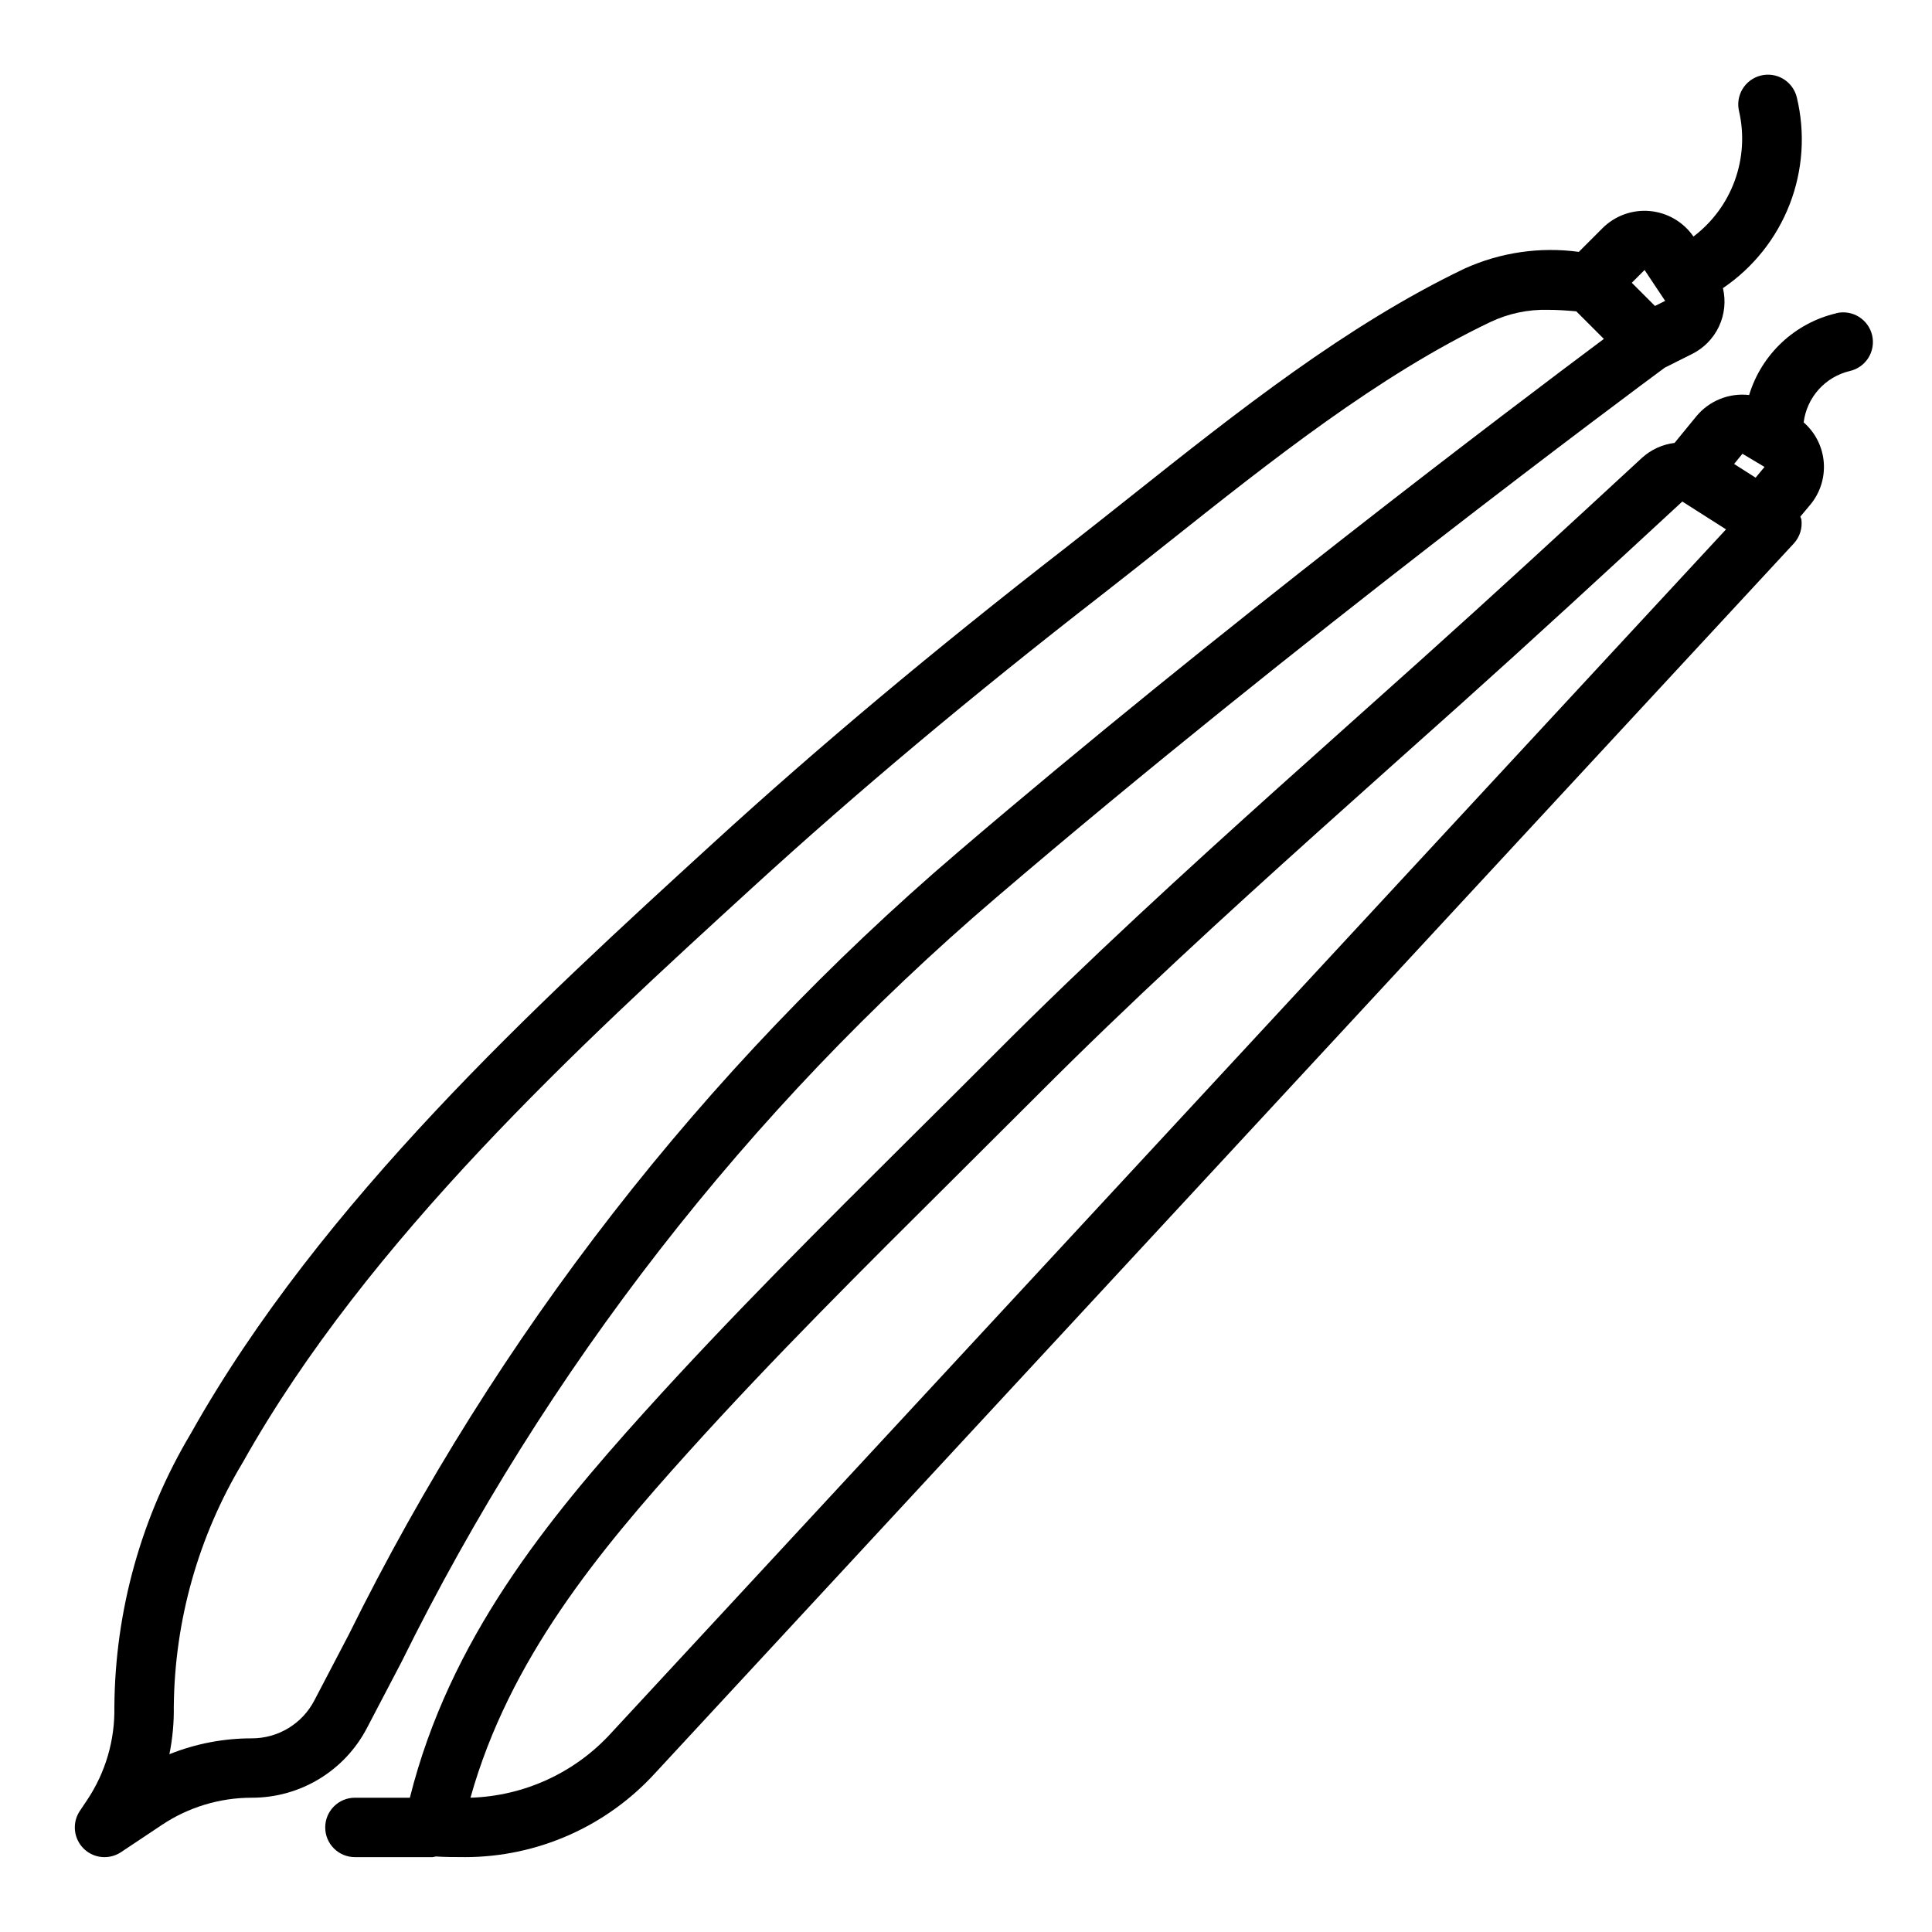
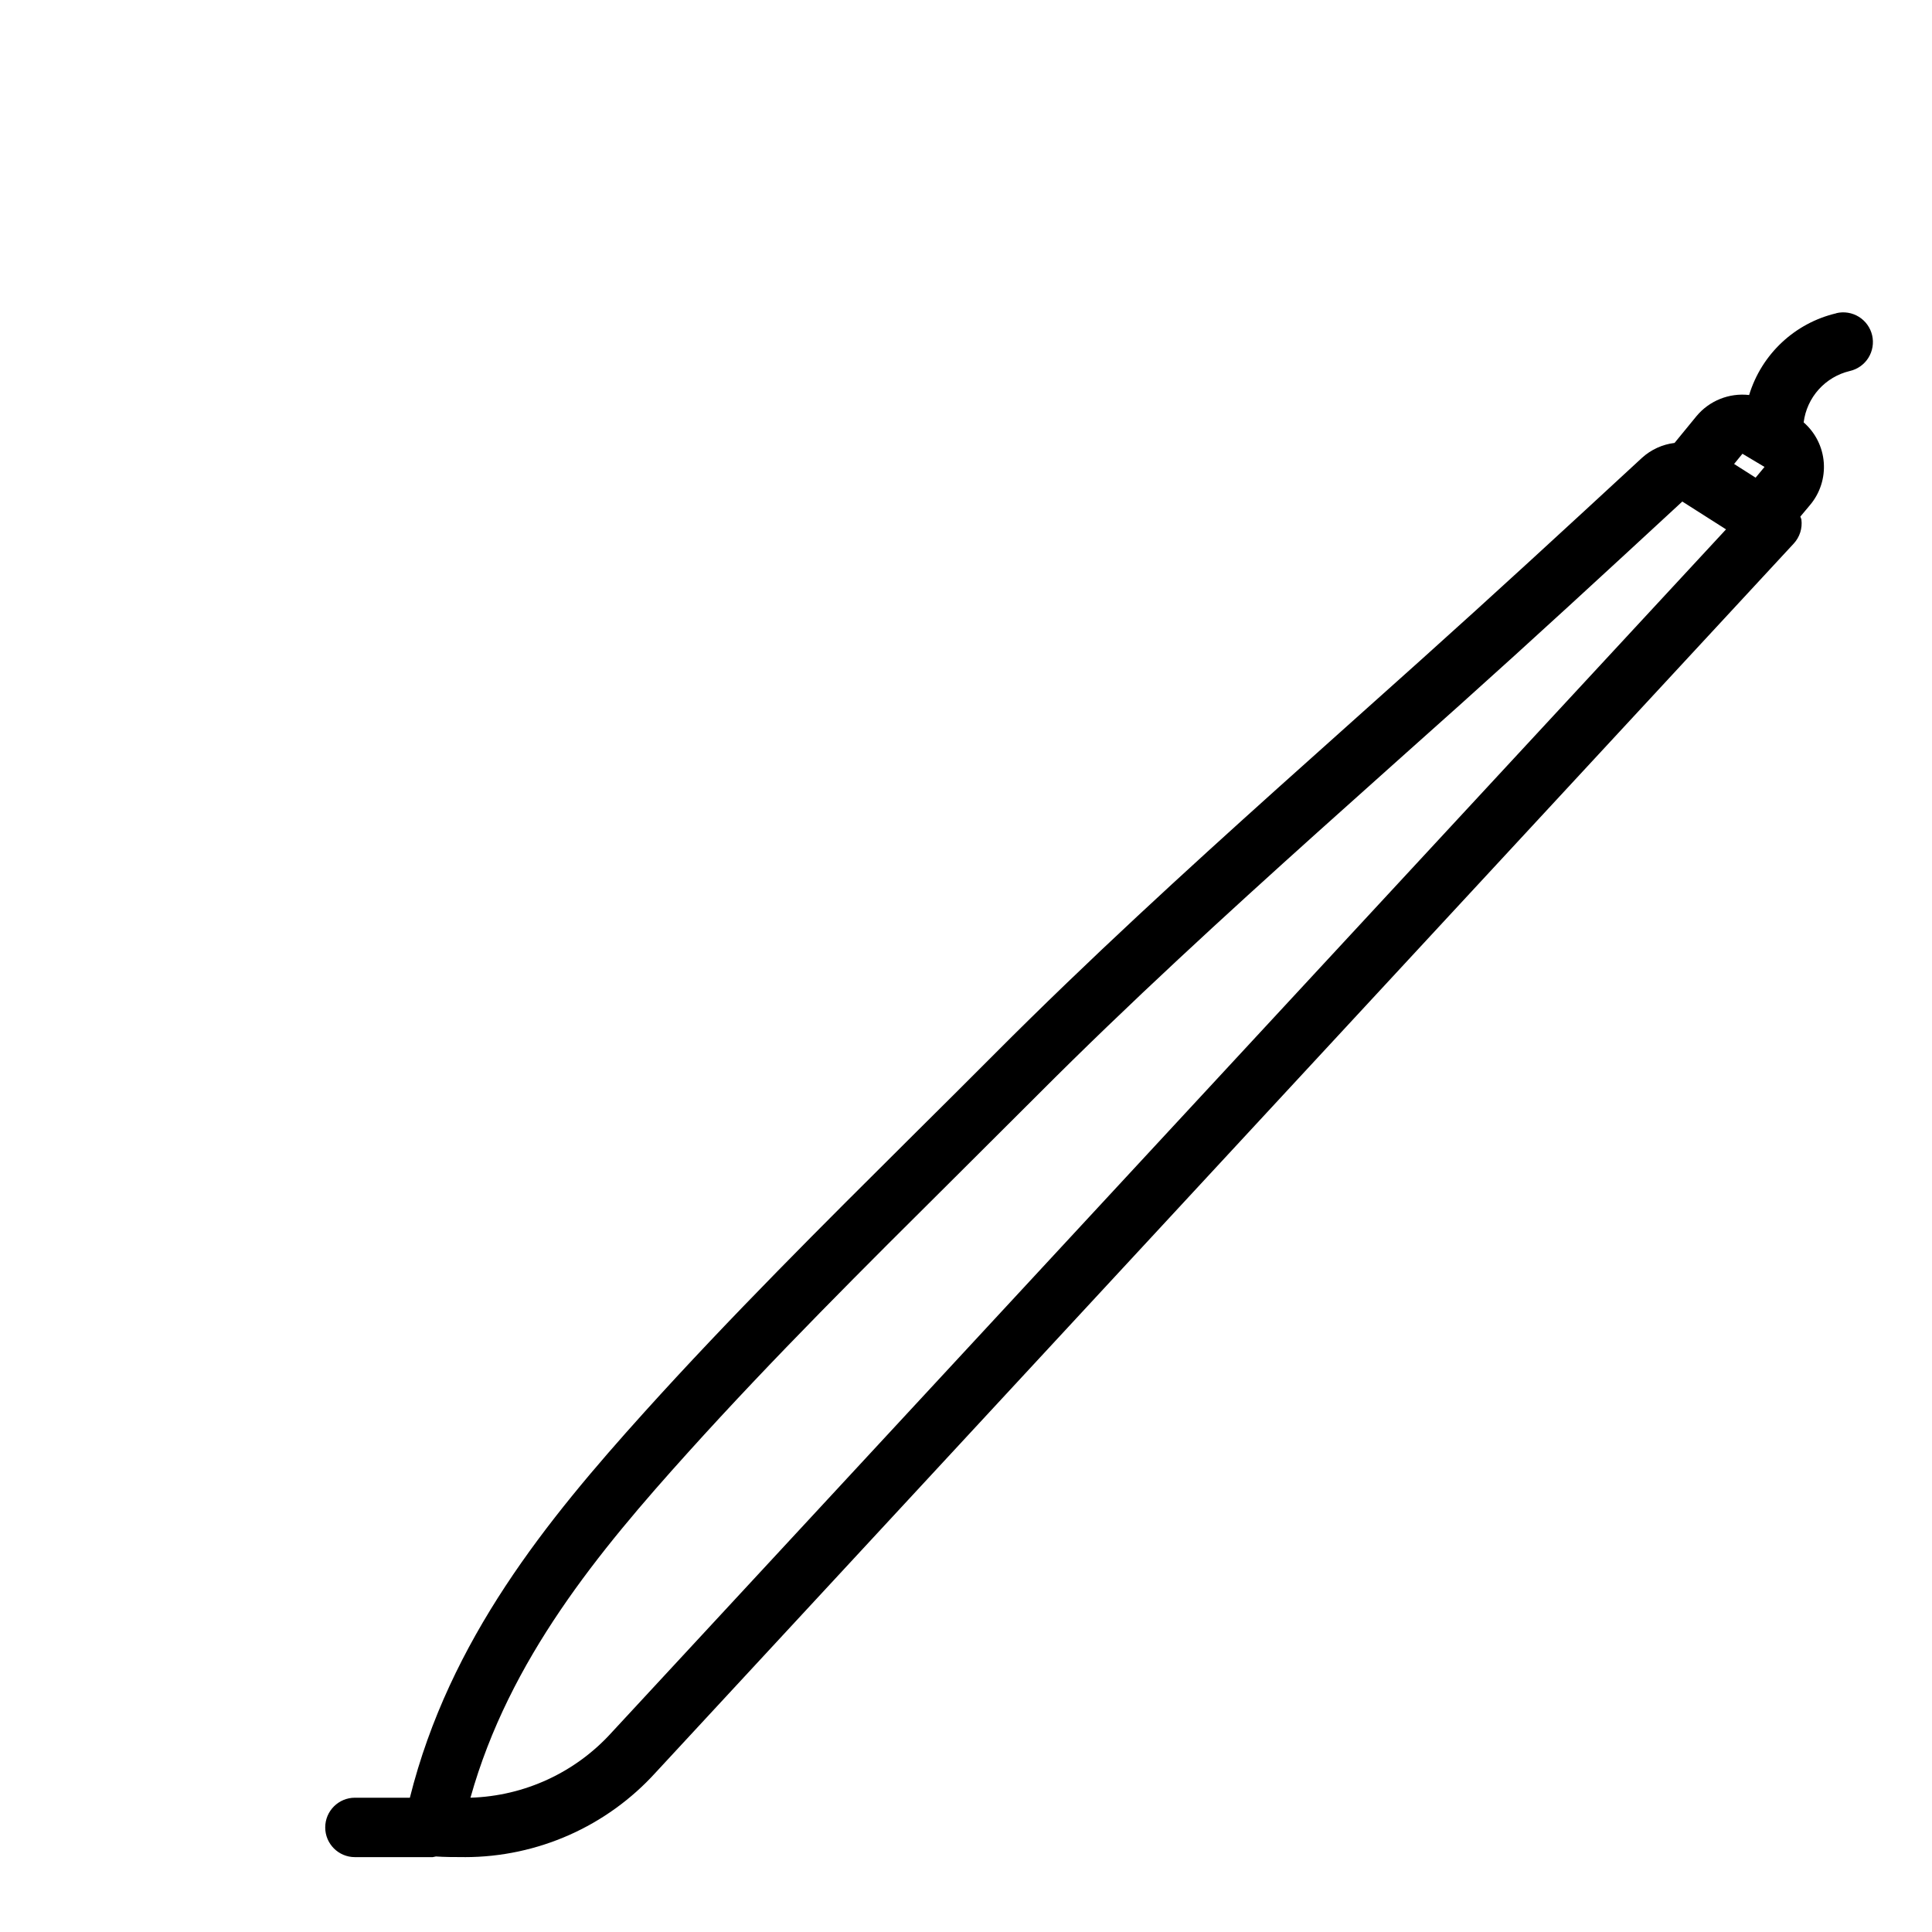
<svg xmlns="http://www.w3.org/2000/svg" fill="#000000" width="800px" height="800px" version="1.1" viewBox="144 144 512 512">
  <g>
-     <path d="m171.71 636.16c1.555 0 3.074-0.461 4.367-1.324l10.793-7.195c7.062-4.719 15.371-7.234 23.867-7.227 6.289 0.012 12.457-1.707 17.836-4.965 5.379-3.254 9.762-7.926 12.668-13.5l9.242-17.664v-0.004c38.207-77.336 91.699-146.12 157.25-202.19 79.438-67.992 169.91-135.09 177.45-140.66l7.156-3.582c3.156-1.551 5.691-4.125 7.191-7.301 1.5-3.18 1.875-6.773 1.066-10.191 8.02-5.434 14.191-13.184 17.691-22.219 3.5-9.031 4.156-18.918 1.887-28.336-0.496-2.039-1.785-3.793-3.578-4.879-1.797-1.086-3.949-1.41-5.984-0.898-2.035 0.508-3.781 1.809-4.856 3.613-1.07 1.805-1.379 3.957-0.855 5.988 1.367 6.094 0.949 12.453-1.199 18.316-2.148 5.863-5.941 10.98-10.922 14.746-2.648-3.848-6.867-6.32-11.52-6.754-4.648-0.43-9.25 1.223-12.562 4.519l-6.297 6.297c-10.273-1.395-20.734 0.125-30.188 4.387-31.293 14.957-60.324 37.984-88.395 60.285-5.934 4.723-11.809 9.367-17.562 13.855-34.883 27.094-65.434 52.695-93.402 78.273-46.219 42.254-103.77 94.852-138.27 156.32-13.105 21.938-20.109 46.98-20.277 72.535 0.164 8.75-2.352 17.34-7.211 24.613l-1.945 2.906c-1.613 2.414-1.762 5.523-0.391 8.082 1.367 2.562 4.035 4.16 6.941 4.16zm411.56-415.44 2.016 3.016-2.699 1.348-6.148-6.144 3.394-3.387zm-393.21 375.41c0.234-22.758 6.539-45.043 18.266-64.551 33.258-59.262 89.742-110.91 135.13-152.41 27.656-25.285 57.883-50.625 92.434-77.461 5.809-4.519 11.715-9.203 17.695-13.957 27.387-21.75 55.703-44.25 85.379-58.41 4.758-2.258 9.98-3.367 15.246-3.234 2.312 0 4.793 0.148 7.519 0.395l7.312 7.312c-23.906 17.855-101.93 76.746-171.55 136.33-67.117 57.398-121.9 127.81-161.03 206.98l-9.164 17.523c-1.578 3.027-3.957 5.566-6.879 7.332-2.918 1.77-6.269 2.703-9.684 2.699-7.481-0.008-14.898 1.418-21.844 4.203 0.852-4.195 1.242-8.469 1.164-12.746z" />
    <path d="m630.65 227.02c-11.012 2.586-19.816 10.84-23.113 21.664-5.301-0.605-10.555 1.504-13.965 5.613l-5.801 7.086v-0.004c-3.207 0.391-6.219 1.766-8.613 3.938-20.664 19.09-39.359 36.312-58.742 53.703l-16.504 14.773c-7.152 6.391-14.305 12.797-21.461 19.215-24.137 21.695-49.887 45.211-74.699 70.117-7.258 7.277-14.543 14.539-21.852 21.781-23.75 23.617-48.305 48.02-71.172 73.367-25.82 28.645-51.594 60.199-62.109 102.14h-14.562c-4.348 0-7.871 3.527-7.871 7.875 0 4.348 3.523 7.871 7.871 7.871h20.617c0.289-0.043 0.574-0.102 0.859-0.176 2.164 0.156 4.723 0.172 7.66 0.172v0.004c19.262-0.012 37.625-8.152 50.566-22.422l301.6-325.69c1.586-1.711 2.328-4.039 2.031-6.352-0.039-0.285-0.219-0.504-0.285-0.789l2.574-3.078h0.004c2.644-3.141 3.949-7.195 3.633-11.293-0.316-4.094-2.231-7.902-5.328-10.598 0.406-3.246 1.797-6.289 3.981-8.723 2.188-2.43 5.062-4.137 8.246-4.891 2.043-0.465 3.816-1.723 4.926-3.496 1.109-1.777 1.469-3.922 0.996-5.961-0.477-2.039-1.742-3.805-3.523-4.91-1.781-1.102-3.926-1.449-5.965-0.965zm-20.891 39.613 1.859 1.109-2.363 2.844-5.699-3.629 2.211-2.707zm-303.63 336.46c-9.602 10.633-23.129 16.887-37.449 17.316 10.289-36.691 34.062-65.336 57.727-91.574 22.586-25.047 46.98-49.285 70.582-72.738 7.309-7.273 14.613-14.555 21.906-21.844 24.547-24.633 50.105-47.973 74.066-69.52 7.133-6.406 14.273-12.801 21.426-19.184l16.531-14.77c19.477-17.461 38.203-34.723 58.914-53.867l11.586 7.375z" />
  </g>
</svg>